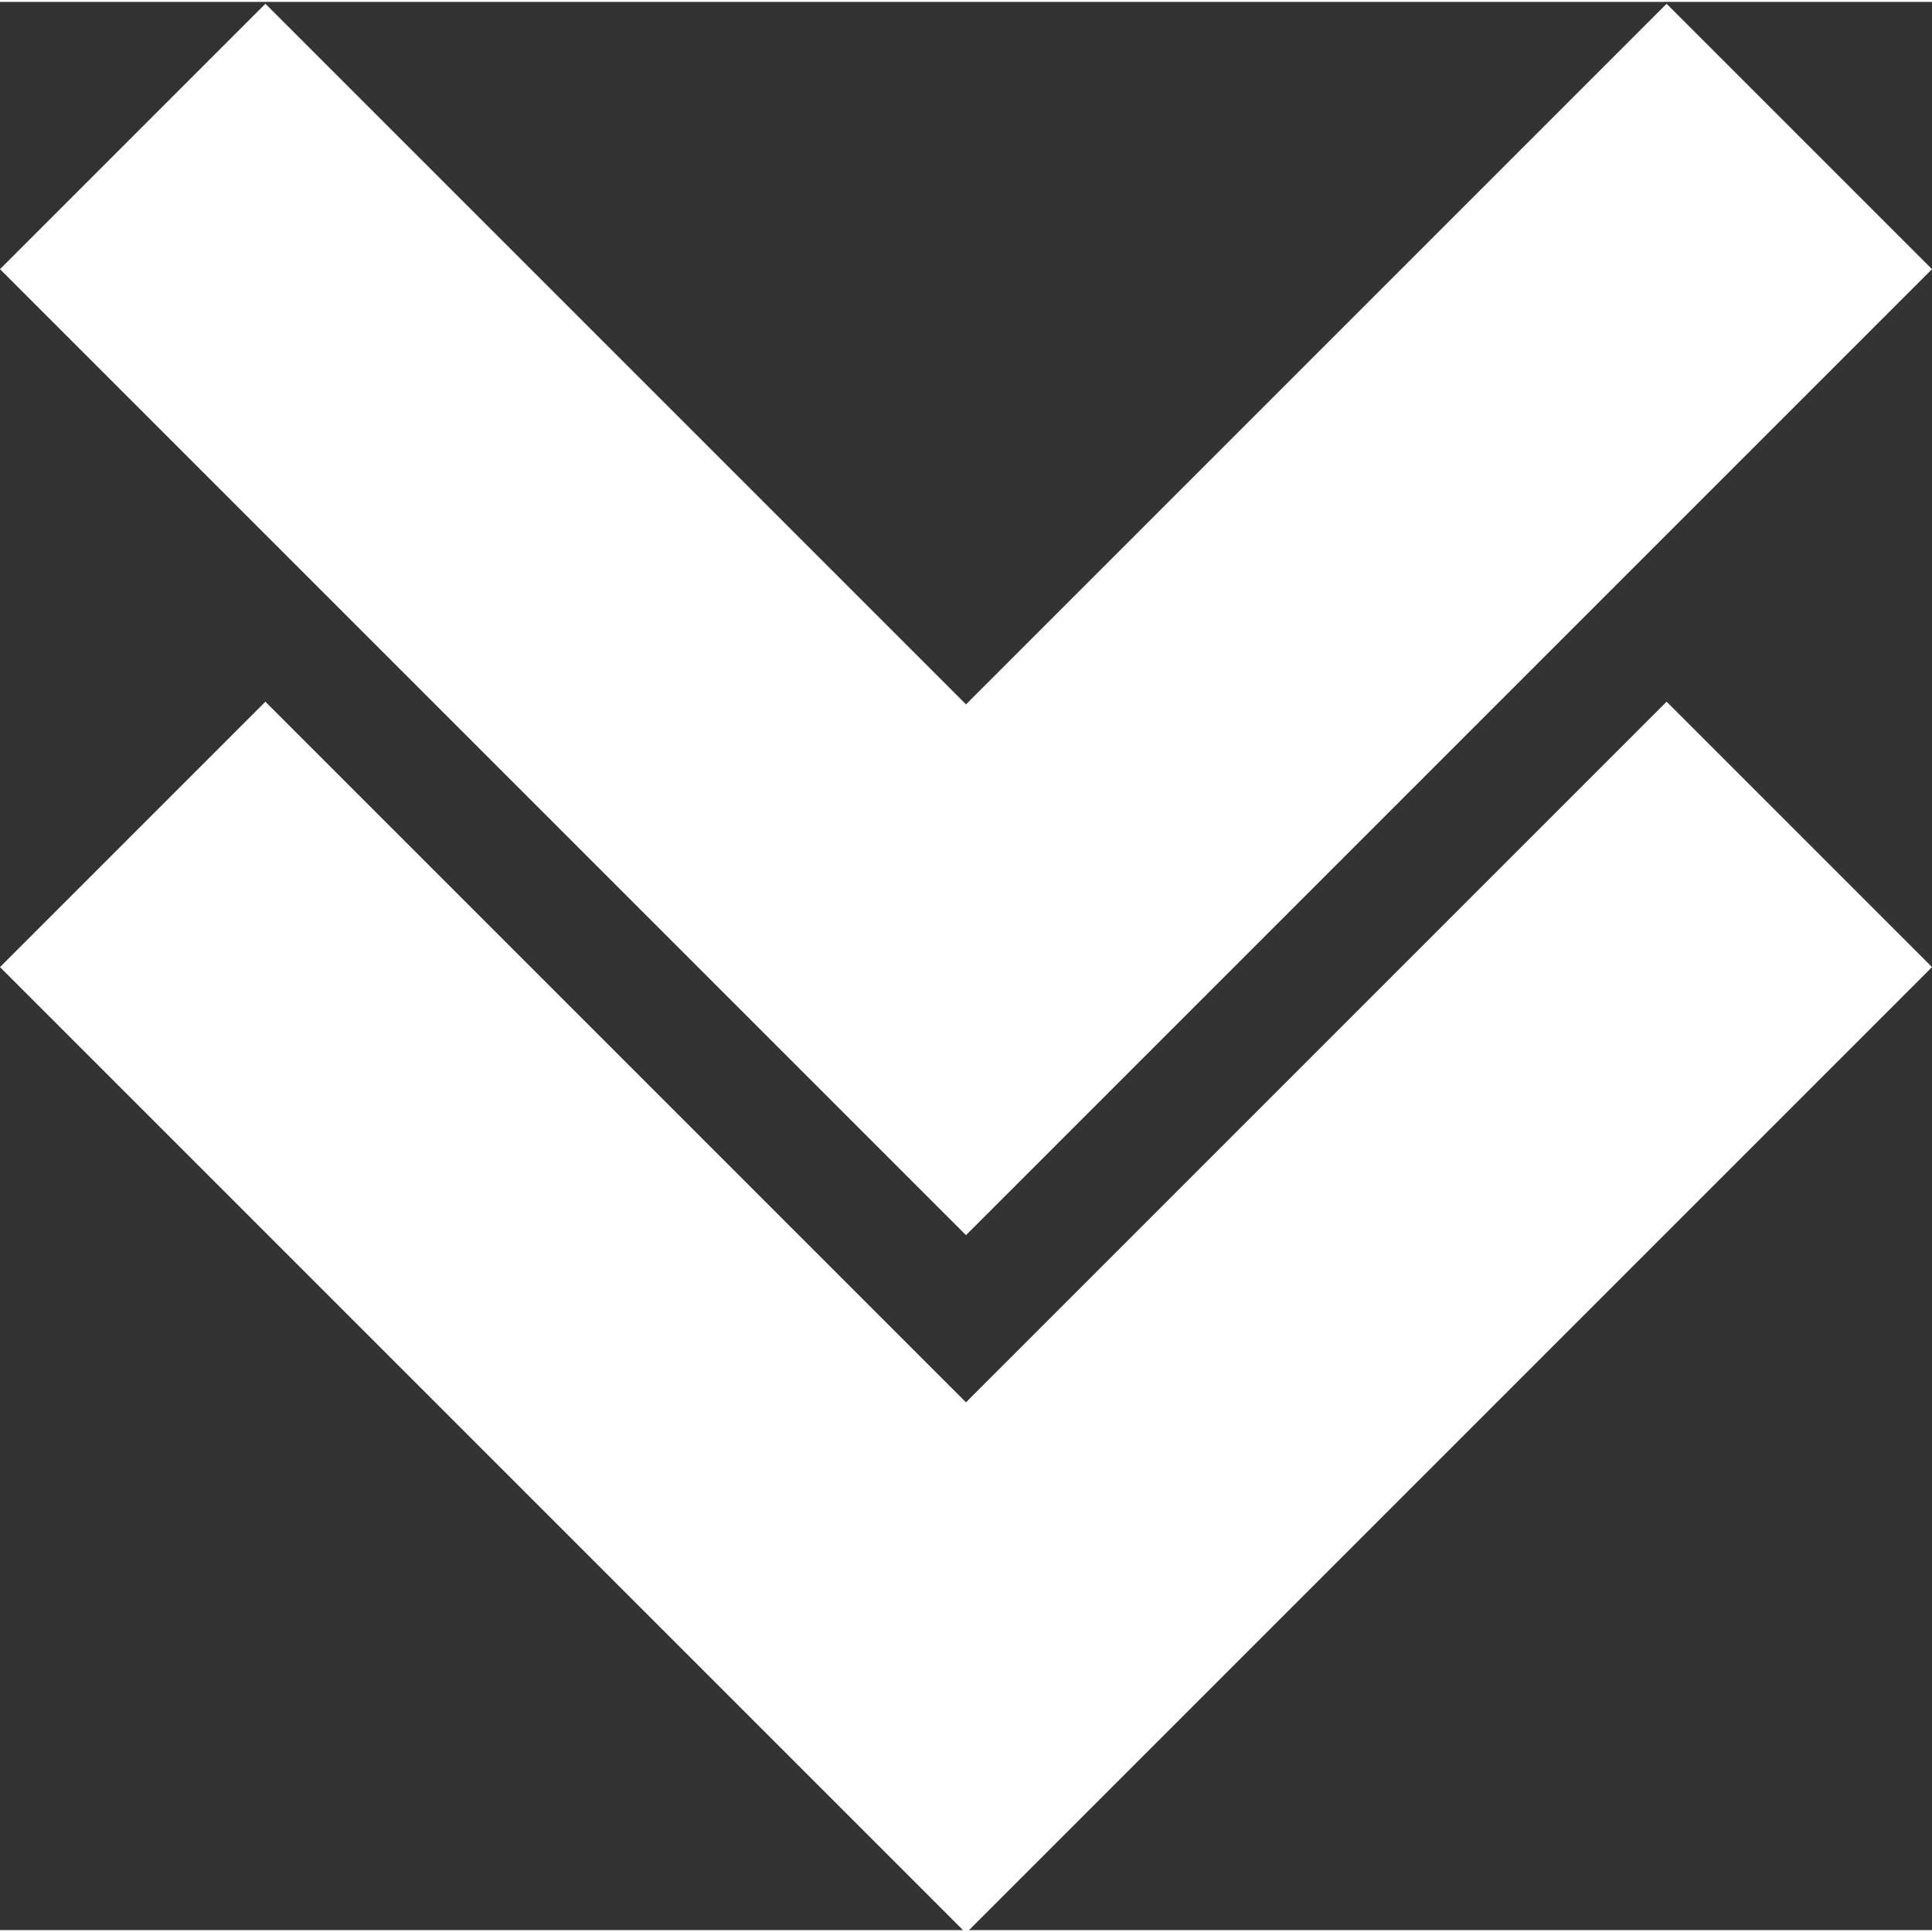
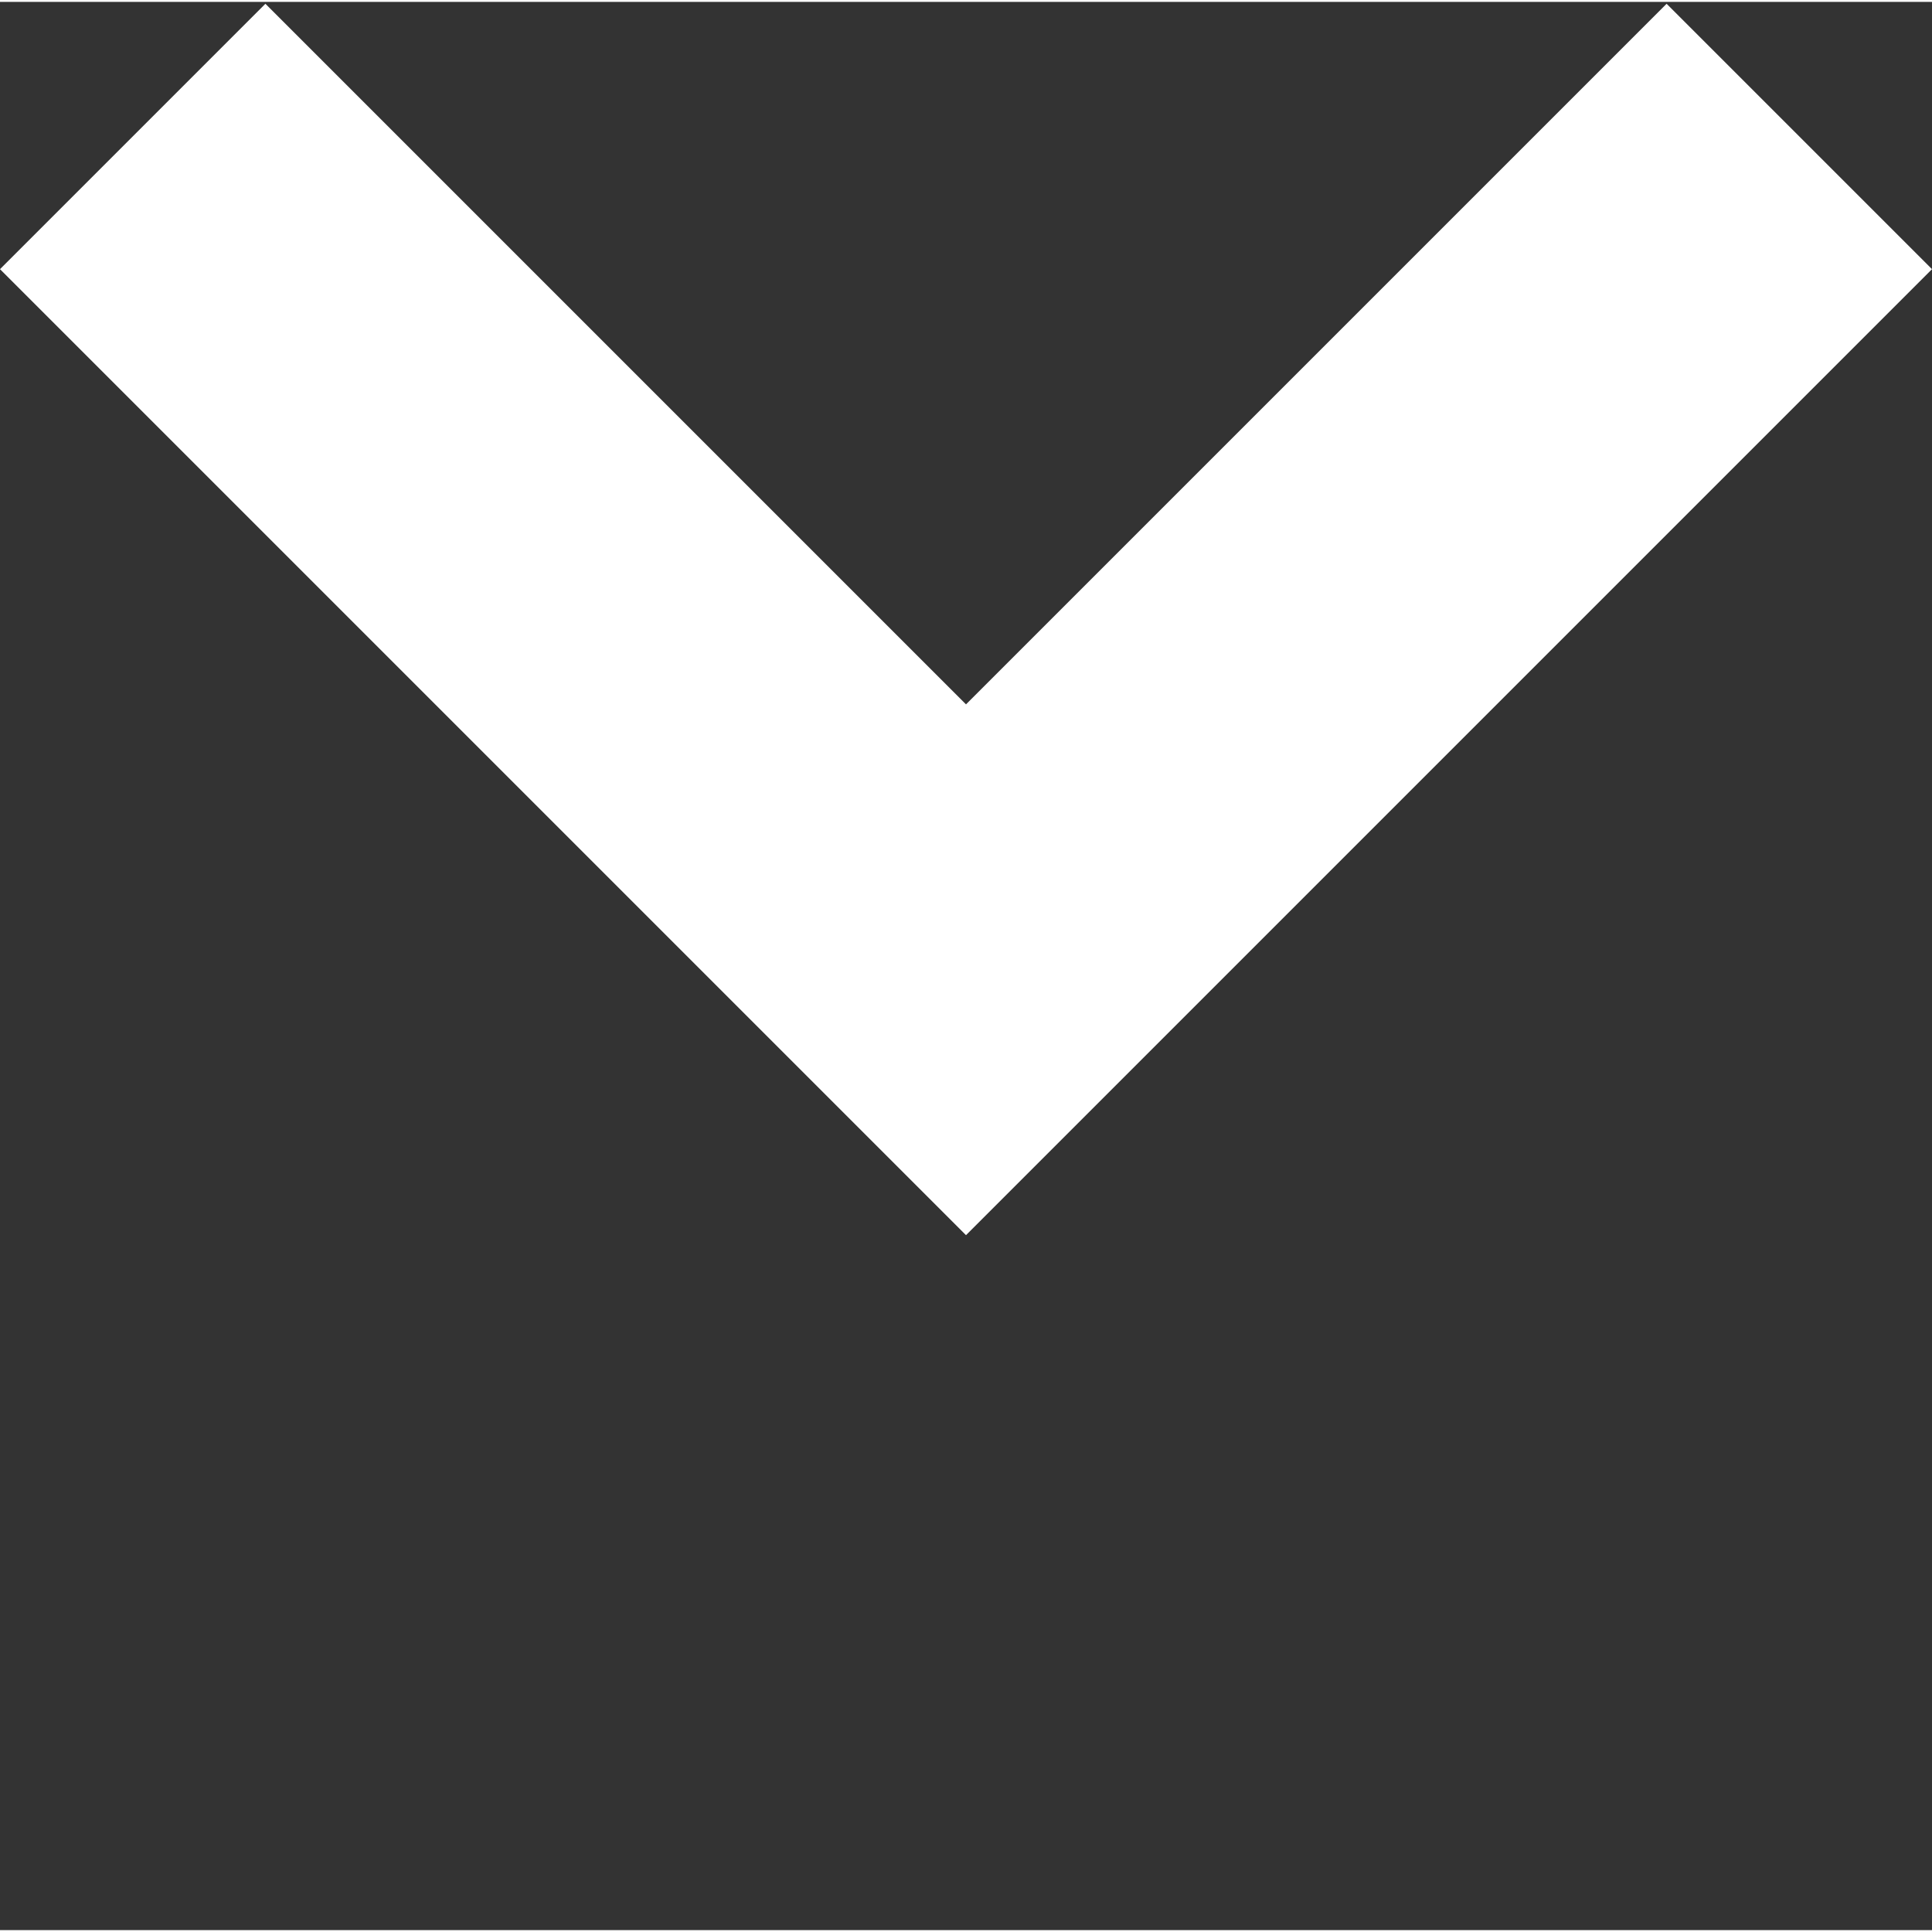
<svg xmlns="http://www.w3.org/2000/svg" height="512pt" viewBox="0 0 512 511" fill="white" width="512pt">
  <rect x="0" y="0" width="512" height="511" fill="#333333" stroke="none" />
-   <path d="m256 371.129-185.668-185.668-70.332 70.332 256 256 256-256-70.332-70.332zm0 0" />
-   <path d="m512 70.832-70.332-70.332-185.668 185.668-185.668-185.668-70.332 70.332 256 256zm0 0" />
+   <path d="m512 70.832-70.332-70.332-185.668 185.668-185.668-185.668-70.332 70.332 256 256m0 0" />
</svg>